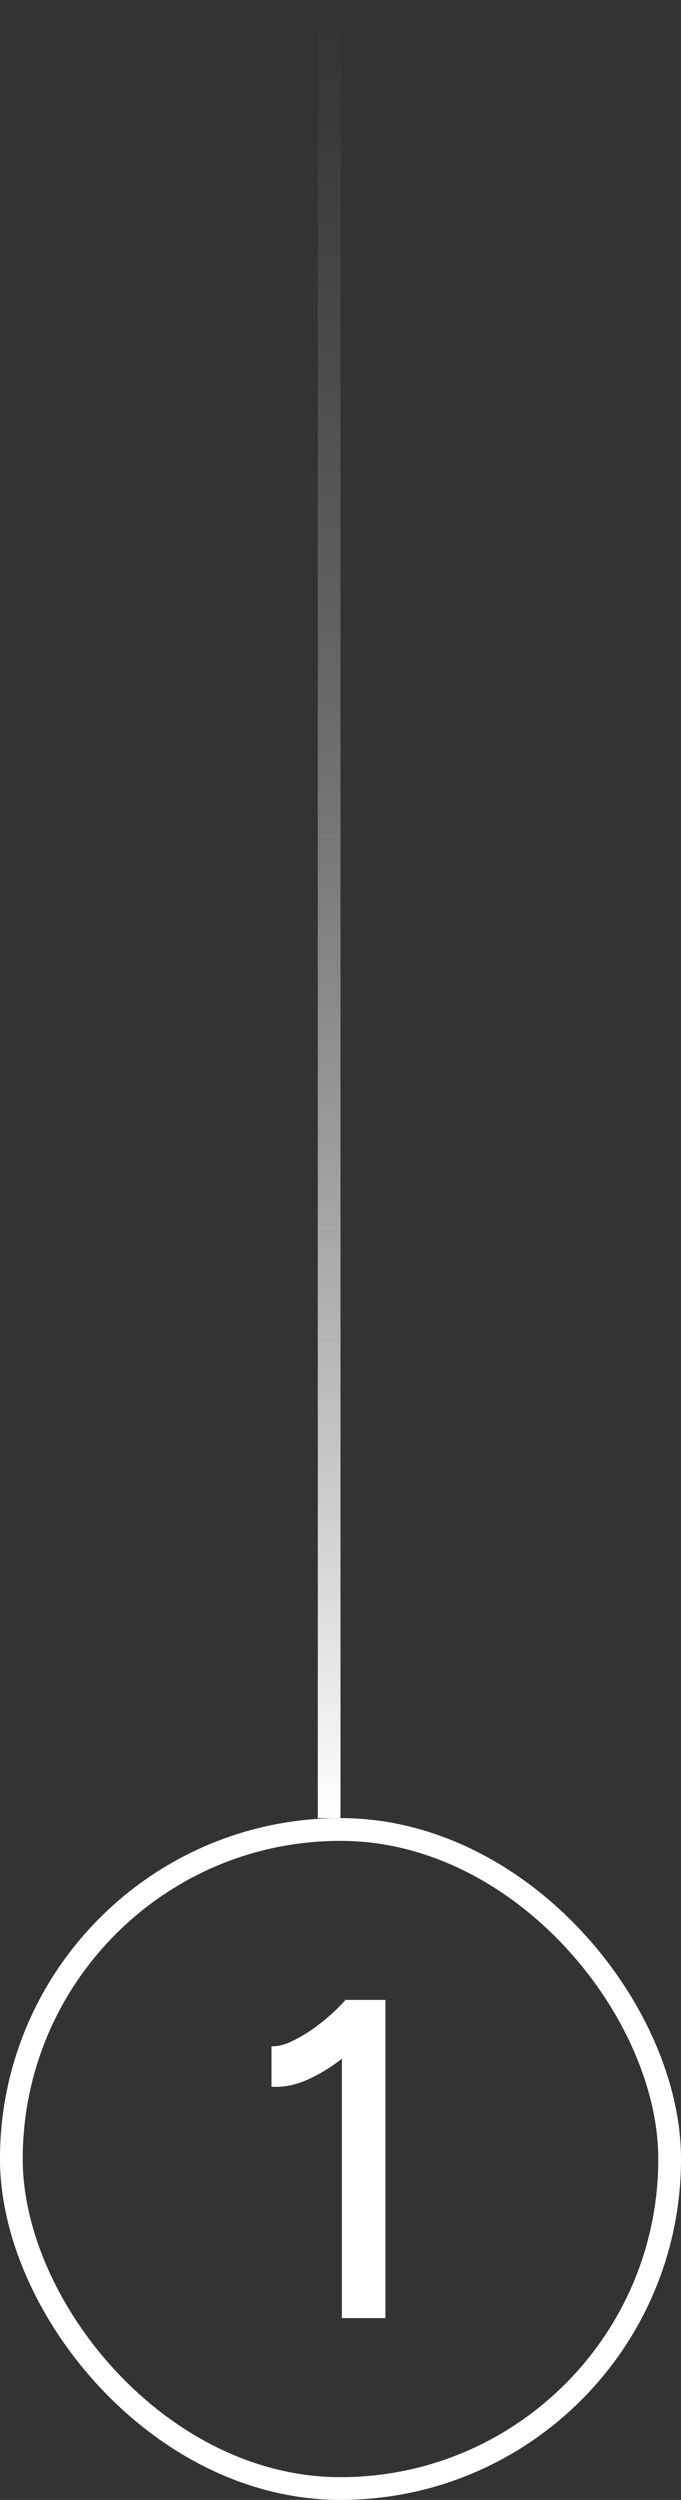
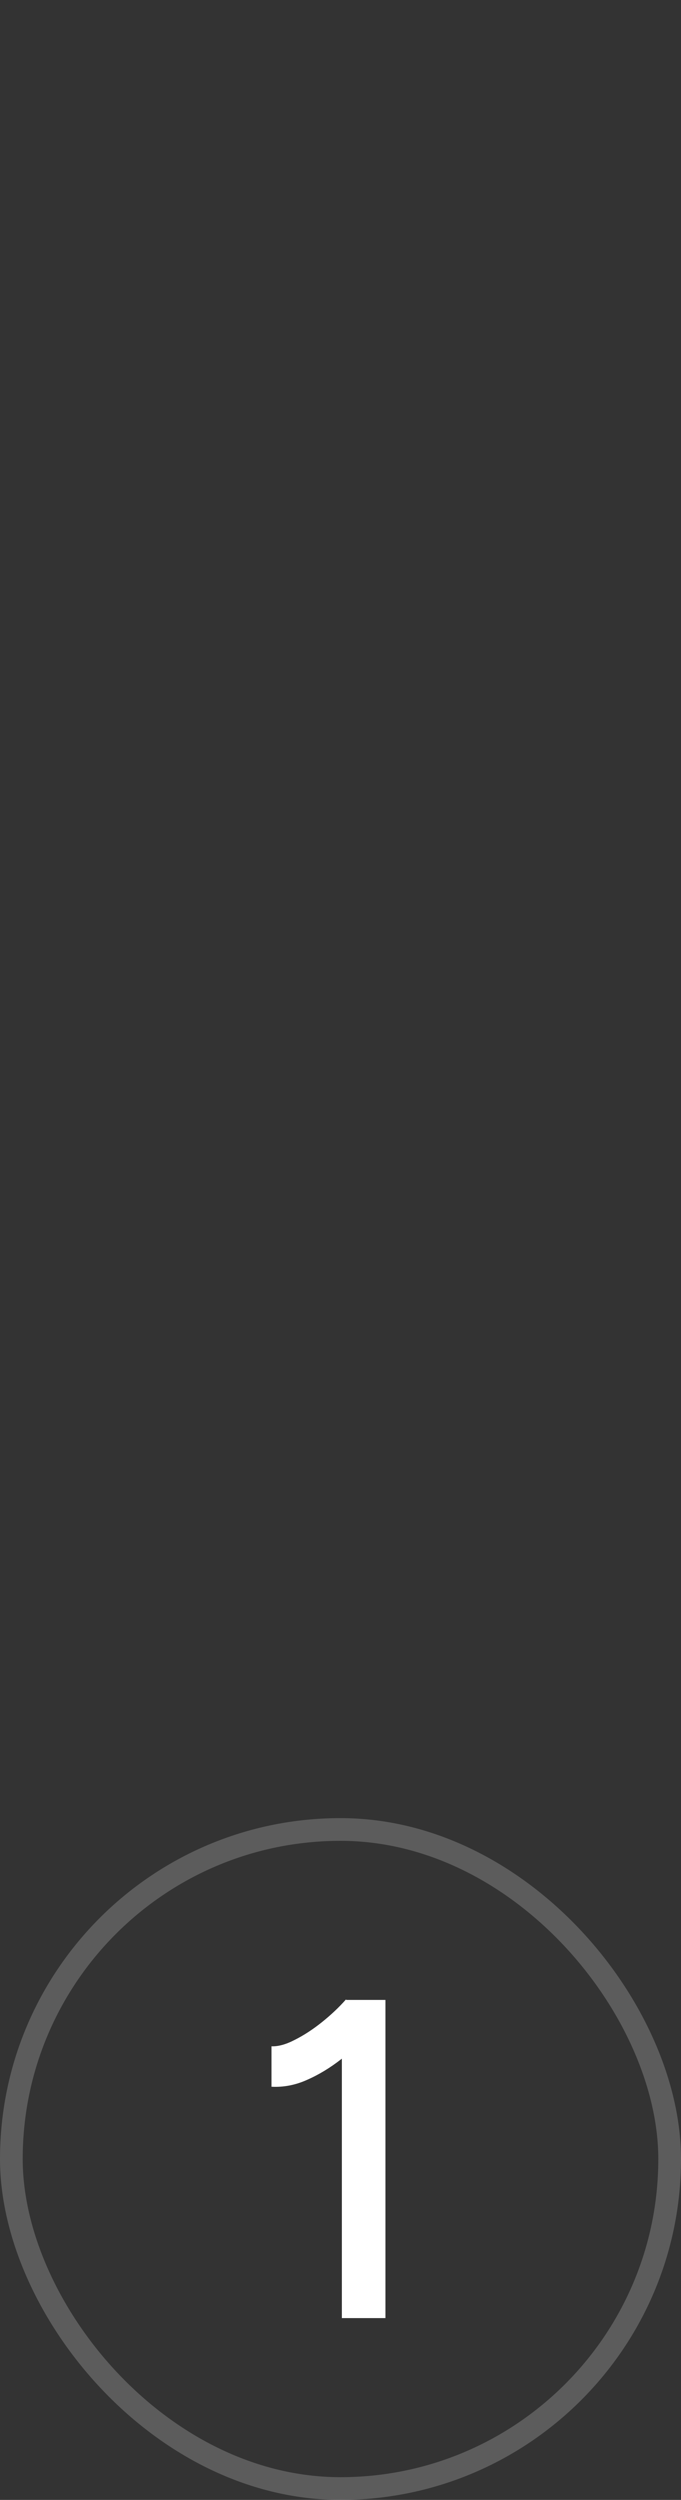
<svg xmlns="http://www.w3.org/2000/svg" width="30" height="110" viewBox="0 0 30 110" fill="none">
  <rect x="0" y="0" width="30" height="110" fill="#333333" stroke="none" />
-   <line x1="14.5" y1="80" x2="14.5" y2="-5.96243e-09" stroke="url(#paint0_linear_129_524)" />
-   <rect x="0.5" y="80.5" width="29" height="29" rx="14.5" stroke="white" />
  <rect x="0.5" y="80.5" width="29" height="29" rx="14.5" stroke="white" stroke-opacity="0.2" />
  <path d="M15.06 102V89.06L15.24 88H16.98V102H15.06ZM11.96 91.82V90.04C12.253 90.053 12.593 89.96 12.98 89.76C13.38 89.56 13.78 89.3 14.18 88.98C14.58 88.66 14.933 88.327 15.24 87.98L16.46 89.3C16.006 89.78 15.533 90.213 15.04 90.6C14.546 90.987 14.04 91.293 13.52 91.52C13.013 91.747 12.493 91.847 11.96 91.82Z" fill="white" />
-   <path d="M15.06 102V89.06L15.24 88H16.98V102H15.06ZM11.96 91.82V90.04C12.253 90.053 12.593 89.96 12.98 89.76C13.38 89.56 13.78 89.3 14.18 88.98C14.58 88.66 14.933 88.327 15.24 87.98L16.46 89.3C16.006 89.78 15.533 90.213 15.04 90.6C14.546 90.987 14.04 91.293 13.52 91.52C13.013 91.747 12.493 91.847 11.96 91.82Z" fill="white" fill-opacity="0.2" />
  <defs>
    <linearGradient id="paint0_linear_129_524" x1="15.5" y1="80" x2="15.5" y2="5.96243e-09" gradientUnits="userSpaceOnUse">
      <stop stop-color="white" />
      <stop offset="1" stop-color="#999999" stop-opacity="0" />
    </linearGradient>
  </defs>
</svg>